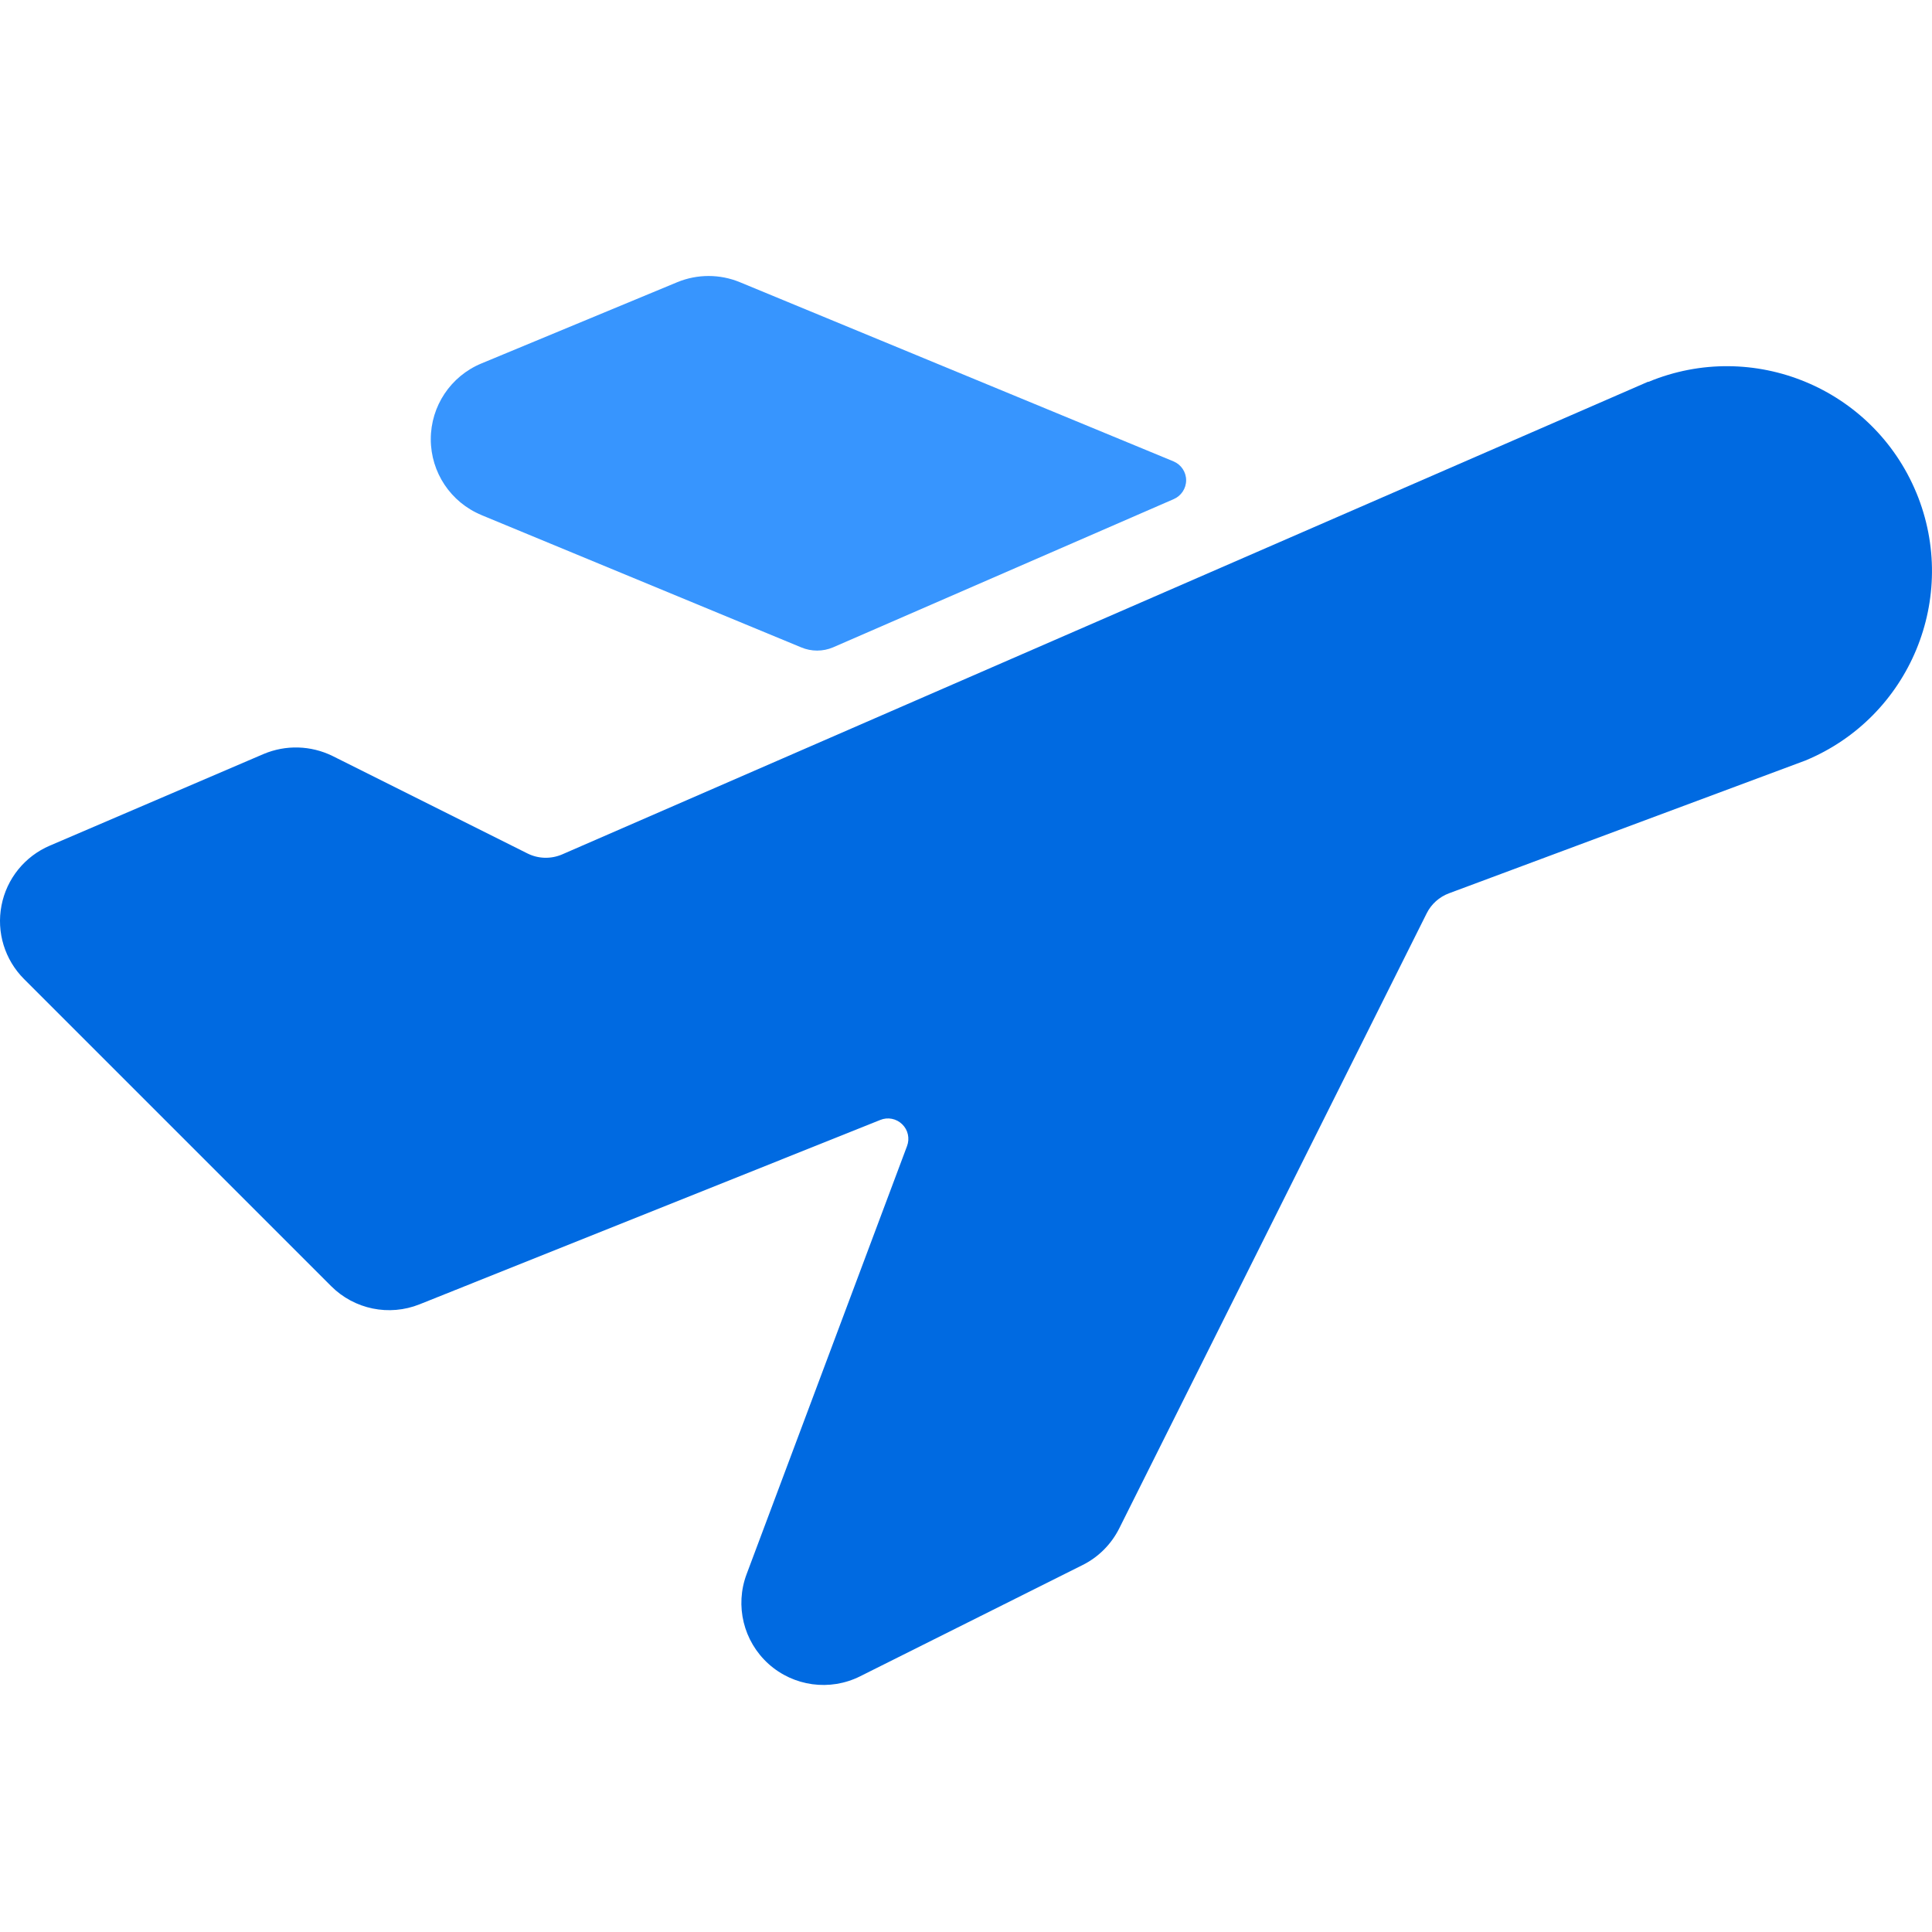
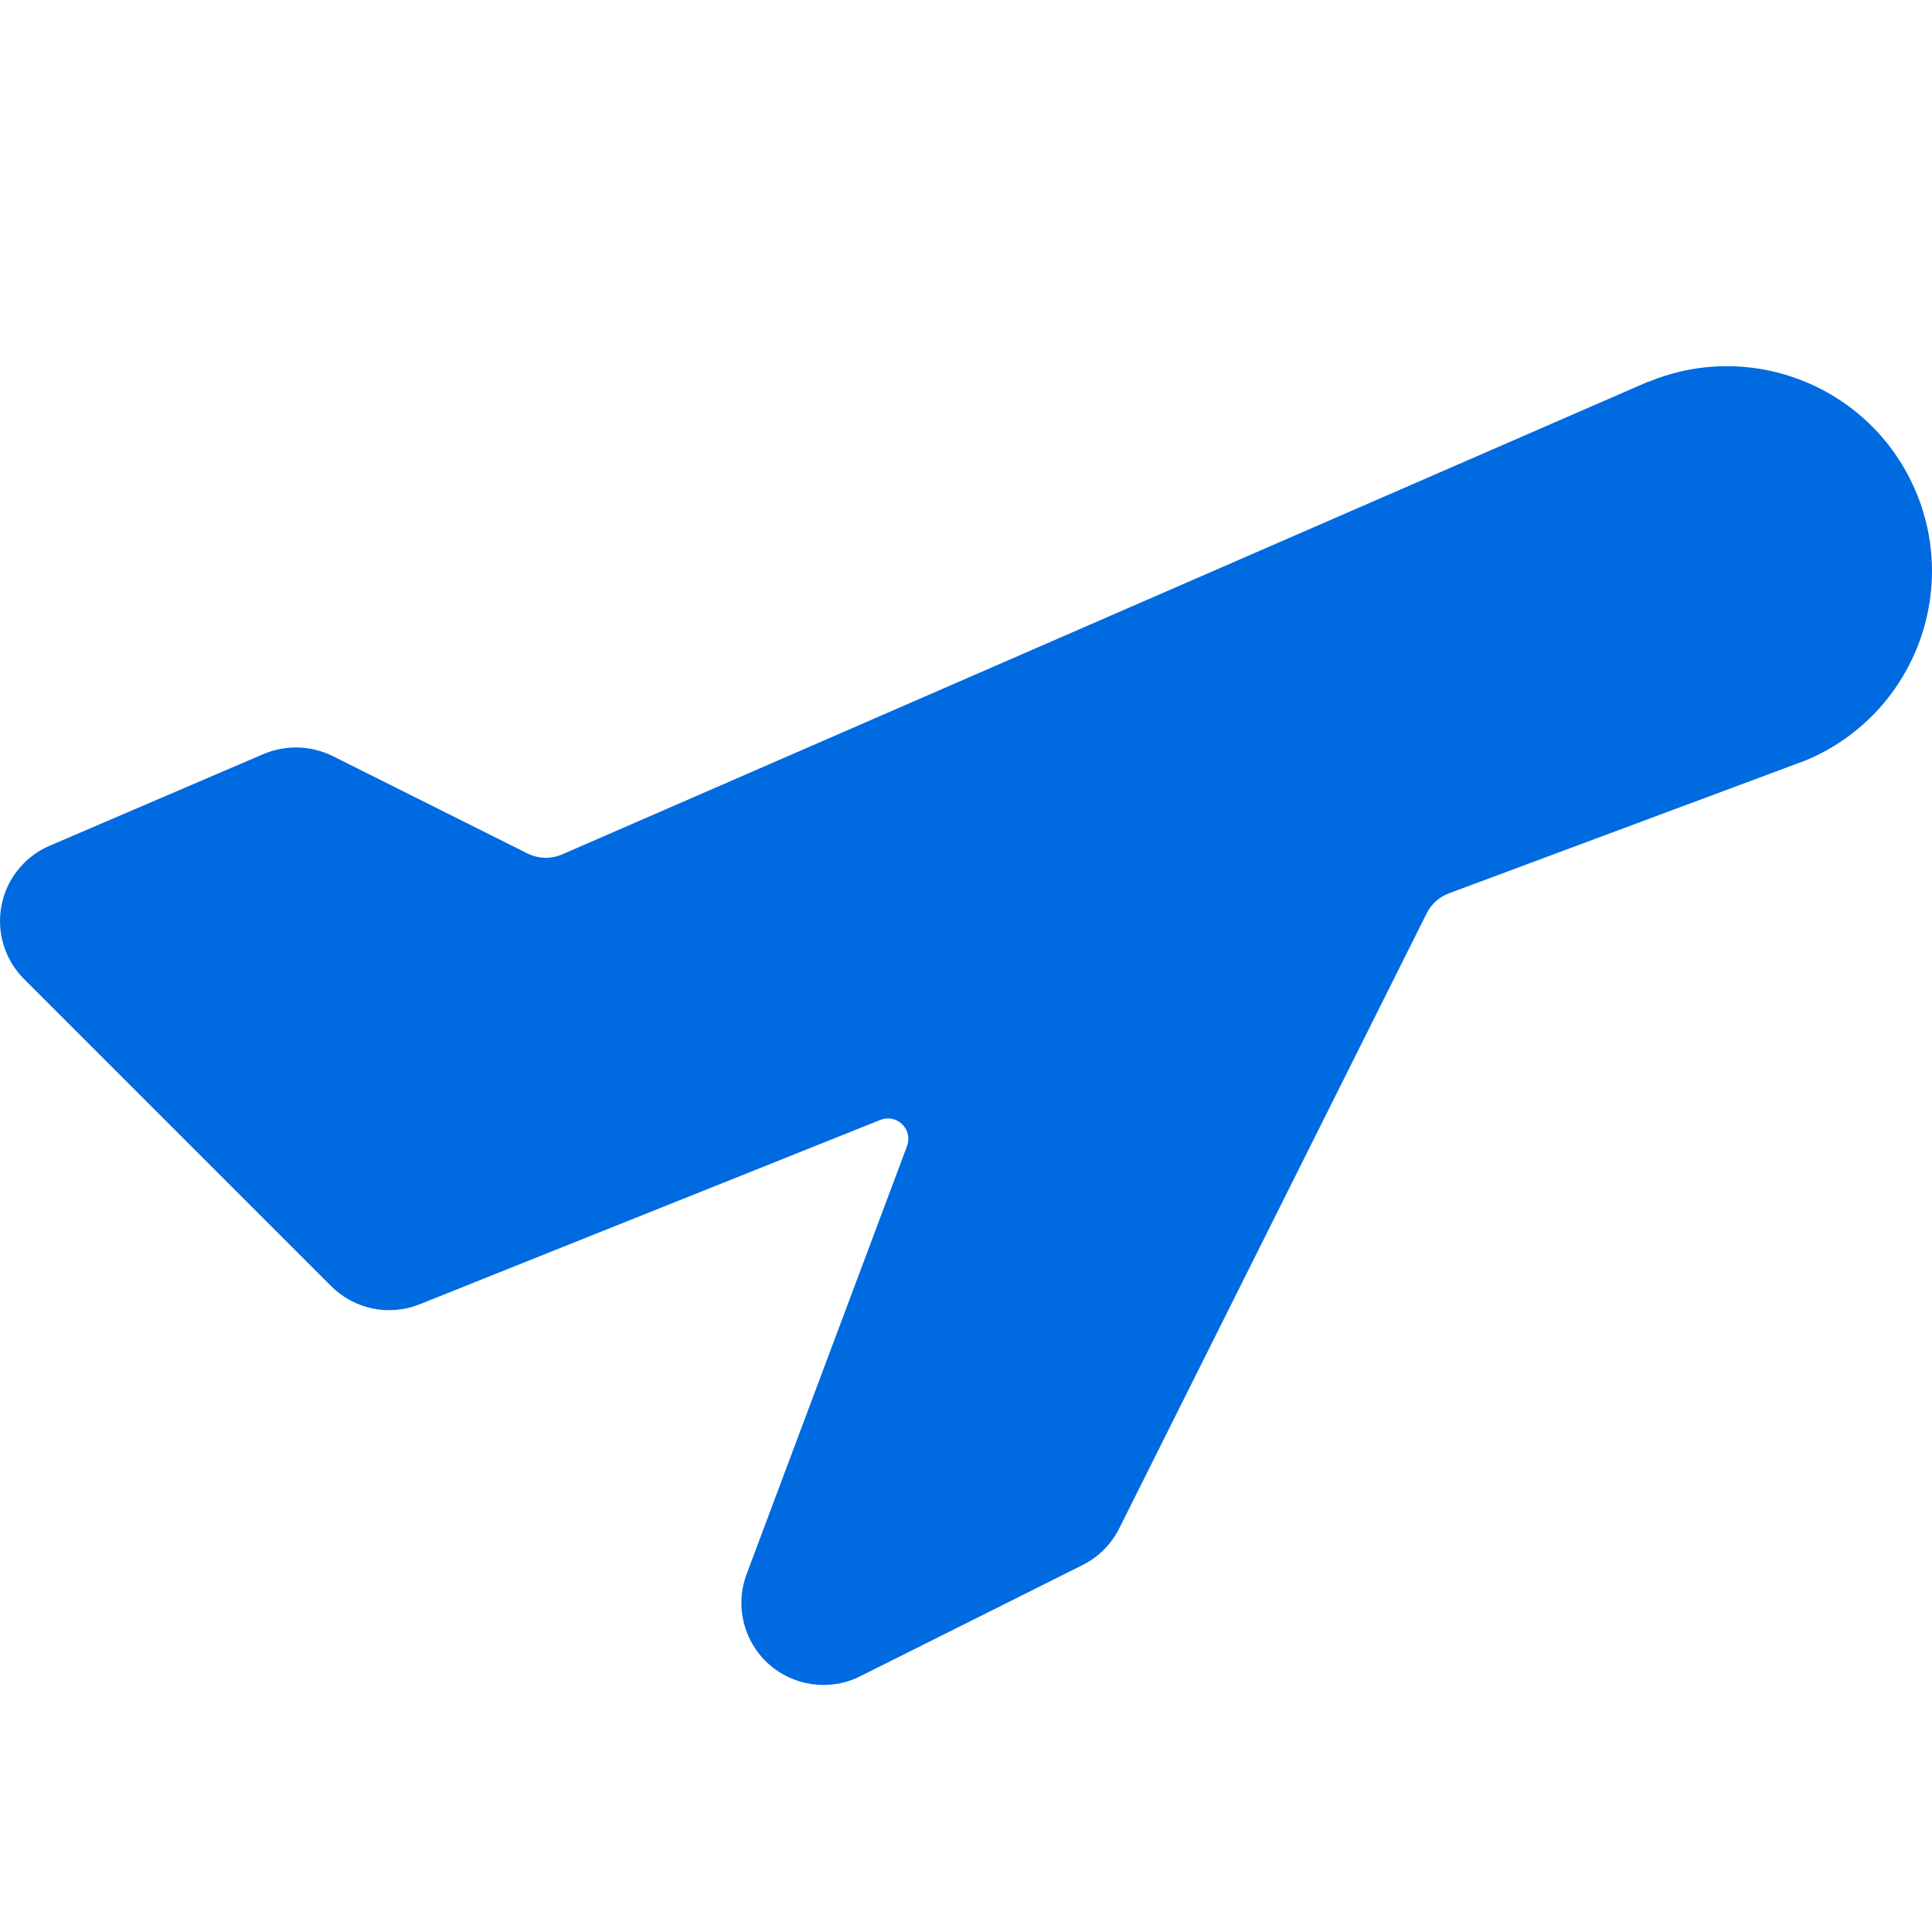
<svg xmlns="http://www.w3.org/2000/svg" width="36" height="36" viewBox="0 0 36 36" fill="none">
-   <path d="M8.967 9.596L14.927 12.062C15.118 12.143 15.334 12.143 15.524 12.062L21.869 9.301C22.01 9.241 22.102 9.102 22.102 8.949C22.102 8.796 22.01 8.658 21.869 8.598L13.788 5.259C13.414 5.104 12.993 5.104 12.618 5.259L8.969 6.773C8.398 7.01 8.027 7.567 8.027 8.184C8.027 8.802 8.398 9.359 8.969 9.596H8.967Z" fill="#3795FE" />
  <path d="M35.708 9.181C34.9 7.233 32.666 6.308 30.717 7.115H30.705L10.474 15.921C10.266 16.01 10.03 16.004 9.827 15.902L6.197 14.087C5.794 13.889 5.325 13.875 4.911 14.05L0.929 15.757C0.462 15.956 0.124 16.374 0.028 16.872C-0.069 17.371 0.089 17.884 0.448 18.243L6.171 23.966C6.603 24.398 7.251 24.531 7.818 24.304L16.402 20.869C16.542 20.811 16.703 20.843 16.811 20.949C16.92 21.054 16.955 21.215 16.901 21.356L13.912 29.332C13.691 29.92 13.853 30.583 14.32 31.004C14.787 31.424 15.463 31.517 16.026 31.236L20.167 29.165C20.465 29.018 20.706 28.777 20.855 28.48L26.584 17.019C26.67 16.846 26.82 16.712 27.001 16.645L33.641 14.171C35.59 13.363 36.515 11.129 35.708 9.18V9.181Z" fill="#006AE1" />
</svg>